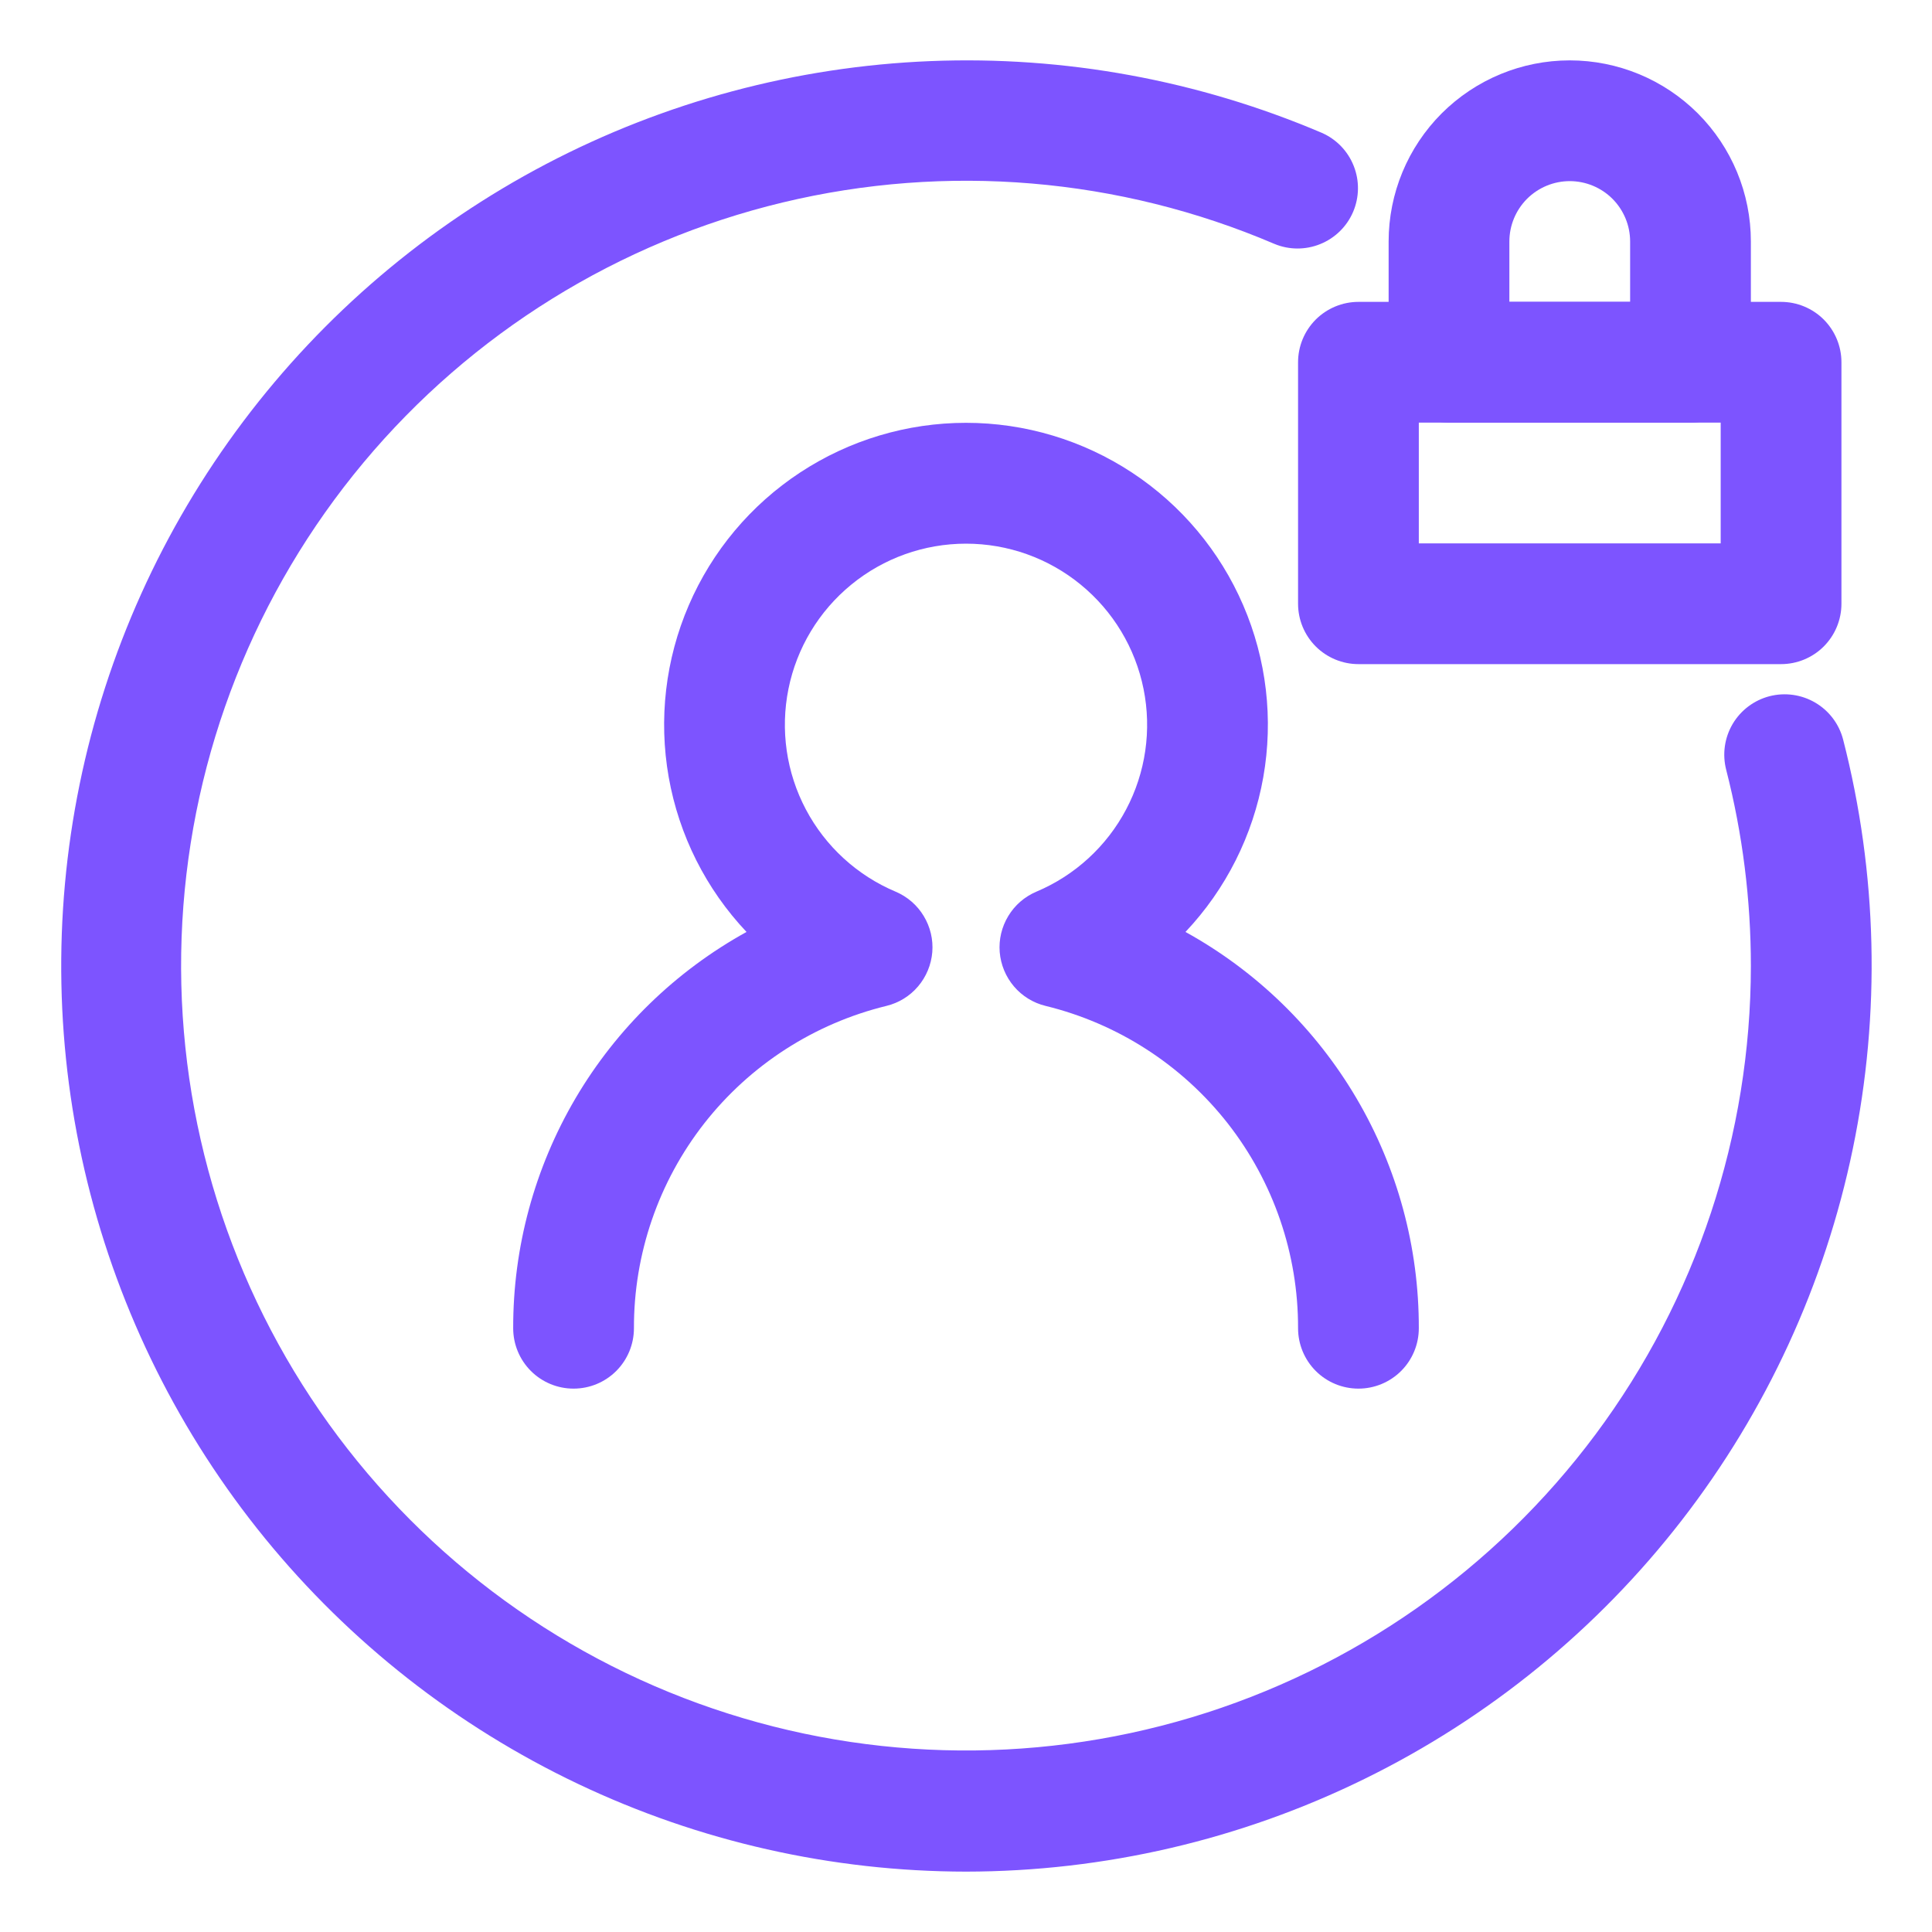
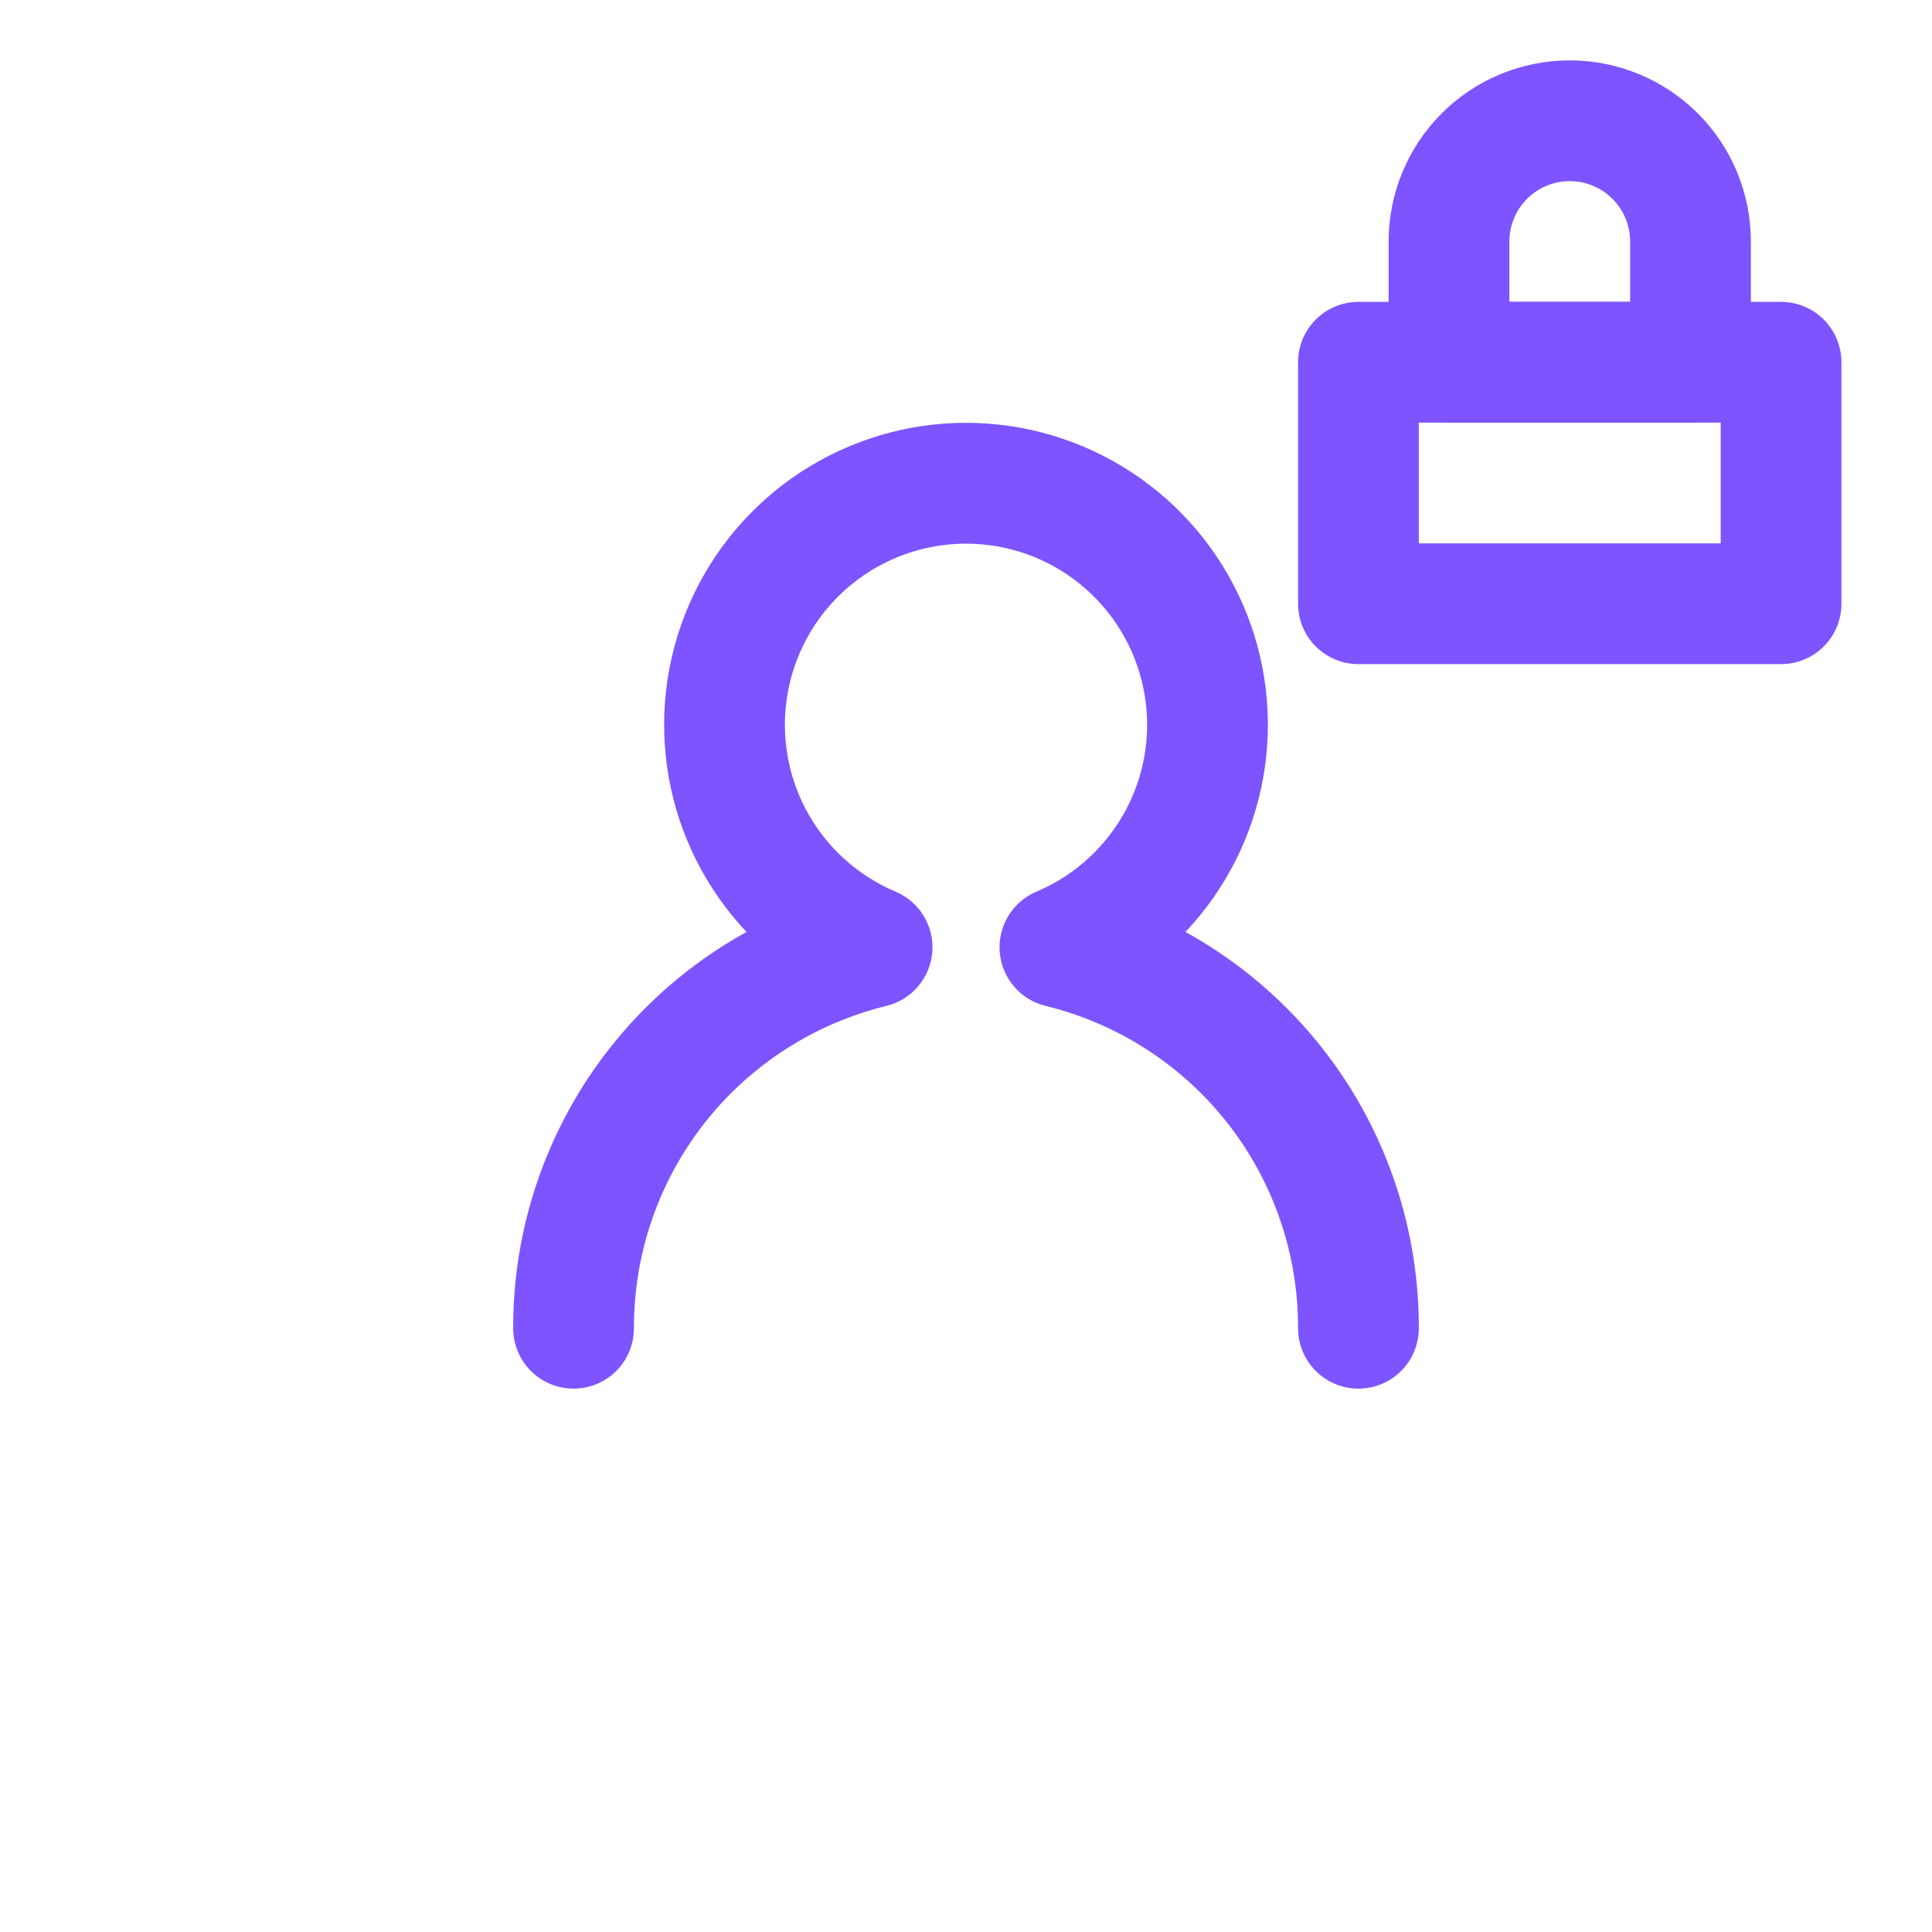
<svg xmlns="http://www.w3.org/2000/svg" width="40" height="40" viewBox="0 0 40 40" fill="none">
  <path d="M28.125 28.75C27.794 28.75 27.476 28.619 27.241 28.384C27.007 28.15 26.875 27.832 26.875 27.5C26.879 25.962 26.366 24.468 25.418 23.257C24.469 22.047 23.141 21.191 21.647 20.826C21.392 20.764 21.163 20.623 20.993 20.423C20.823 20.223 20.72 19.975 20.698 19.713C20.677 19.452 20.739 19.19 20.875 18.966C21.01 18.741 21.213 18.565 21.455 18.462C22.253 18.126 22.91 17.525 23.315 16.759C23.72 15.994 23.847 15.112 23.676 14.264C23.505 13.415 23.045 12.652 22.375 12.104C21.705 11.555 20.866 11.256 20 11.256C19.134 11.256 18.295 11.555 17.625 12.104C16.955 12.652 16.495 13.415 16.324 14.264C16.153 15.112 16.28 15.994 16.685 16.759C17.09 17.525 17.747 18.126 18.545 18.462C18.787 18.565 18.99 18.741 19.125 18.966C19.261 19.19 19.323 19.452 19.302 19.713C19.28 19.975 19.177 20.223 19.007 20.423C18.837 20.623 18.608 20.764 18.353 20.826C16.859 21.191 15.531 22.047 14.582 23.257C13.634 24.468 13.121 25.962 13.125 27.5C13.125 27.832 12.993 28.15 12.759 28.384C12.524 28.619 12.207 28.75 11.875 28.75C11.543 28.75 11.226 28.619 10.991 28.384C10.757 28.15 10.625 27.832 10.625 27.5C10.621 25.825 11.068 24.18 11.917 22.736C12.767 21.293 13.989 20.105 15.456 19.295C14.617 18.407 14.058 17.294 13.845 16.091C13.633 14.889 13.777 13.651 14.261 12.53C14.744 11.409 15.545 10.454 16.565 9.783C17.585 9.112 18.779 8.754 20 8.754C21.221 8.754 22.415 9.112 23.435 9.783C24.455 10.454 25.256 11.409 25.739 12.53C26.223 13.651 26.367 14.889 26.155 16.091C25.942 17.294 25.383 18.407 24.544 19.295C26.011 20.105 27.233 21.293 28.083 22.736C28.933 24.18 29.379 25.825 29.375 27.5C29.375 27.832 29.243 28.15 29.009 28.384C28.774 28.619 28.456 28.75 28.125 28.75Z" fill="#7D54FF" />
-   <path d="M20 38.75C17.22 38.747 14.476 38.127 11.966 36.933C9.455 35.739 7.242 34.002 5.485 31.848C3.729 29.694 2.474 27.176 1.81 24.477C1.146 21.777 1.091 18.965 1.648 16.241C2.205 13.518 3.361 10.953 5.032 8.731C6.702 6.51 8.846 4.687 11.307 3.396C13.769 2.105 16.487 1.377 19.264 1.265C22.041 1.153 24.809 1.661 27.366 2.75C27.668 2.882 27.906 3.128 28.027 3.435C28.149 3.741 28.144 4.083 28.015 4.386C27.885 4.69 27.641 4.929 27.335 5.053C27.03 5.177 26.688 5.176 26.384 5.049C23.171 3.676 19.601 3.376 16.204 4.192C12.808 5.008 9.764 6.897 7.525 9.578C5.286 12.26 3.971 15.592 3.775 19.08C3.579 22.568 4.513 26.027 6.437 28.942C8.361 31.858 11.174 34.077 14.458 35.268C17.742 36.459 21.322 36.561 24.669 35.557C28.015 34.553 30.948 32.498 33.035 29.696C35.121 26.893 36.248 23.494 36.25 20C36.25 18.63 36.079 17.265 35.739 15.938C35.656 15.616 35.704 15.276 35.872 14.99C36.041 14.704 36.316 14.497 36.637 14.414C36.958 14.332 37.299 14.38 37.584 14.548C37.87 14.716 38.077 14.991 38.16 15.312C38.872 18.083 38.941 20.98 38.361 23.782C37.782 26.584 36.57 29.216 34.818 31.477C33.066 33.739 30.82 35.57 28.251 36.83C25.683 38.091 22.861 38.747 20 38.75Z" fill="#7D54FF" />
  <path d="M36.875 13.75H28.125C27.794 13.75 27.476 13.618 27.241 13.384C27.007 13.149 26.875 12.832 26.875 12.5V7.5C26.875 7.168 27.007 6.851 27.241 6.616C27.476 6.382 27.794 6.25 28.125 6.25H36.875C37.206 6.25 37.525 6.382 37.759 6.616C37.993 6.851 38.125 7.168 38.125 7.5V12.5C38.125 12.832 37.993 13.149 37.759 13.384C37.525 13.618 37.206 13.75 36.875 13.75ZM29.375 11.25H35.625V8.75H29.375V11.25Z" fill="#7D54FF" />
  <path d="M35 8.75H30C29.669 8.75 29.351 8.618 29.116 8.384C28.882 8.149 28.75 7.832 28.75 7.5V5C28.75 4.005 29.145 3.052 29.848 2.348C30.552 1.645 31.505 1.25 32.5 1.25C33.495 1.25 34.448 1.645 35.152 2.348C35.855 3.052 36.25 4.005 36.25 5V7.5C36.25 7.832 36.118 8.149 35.884 8.384C35.65 8.618 35.331 8.75 35 8.75ZM31.25 6.25H33.75V5C33.75 4.668 33.618 4.351 33.384 4.116C33.15 3.882 32.831 3.75 32.5 3.75C32.169 3.75 31.851 3.882 31.616 4.116C31.382 4.351 31.25 4.668 31.25 5V6.25Z" fill="#7D54FF" />
</svg>